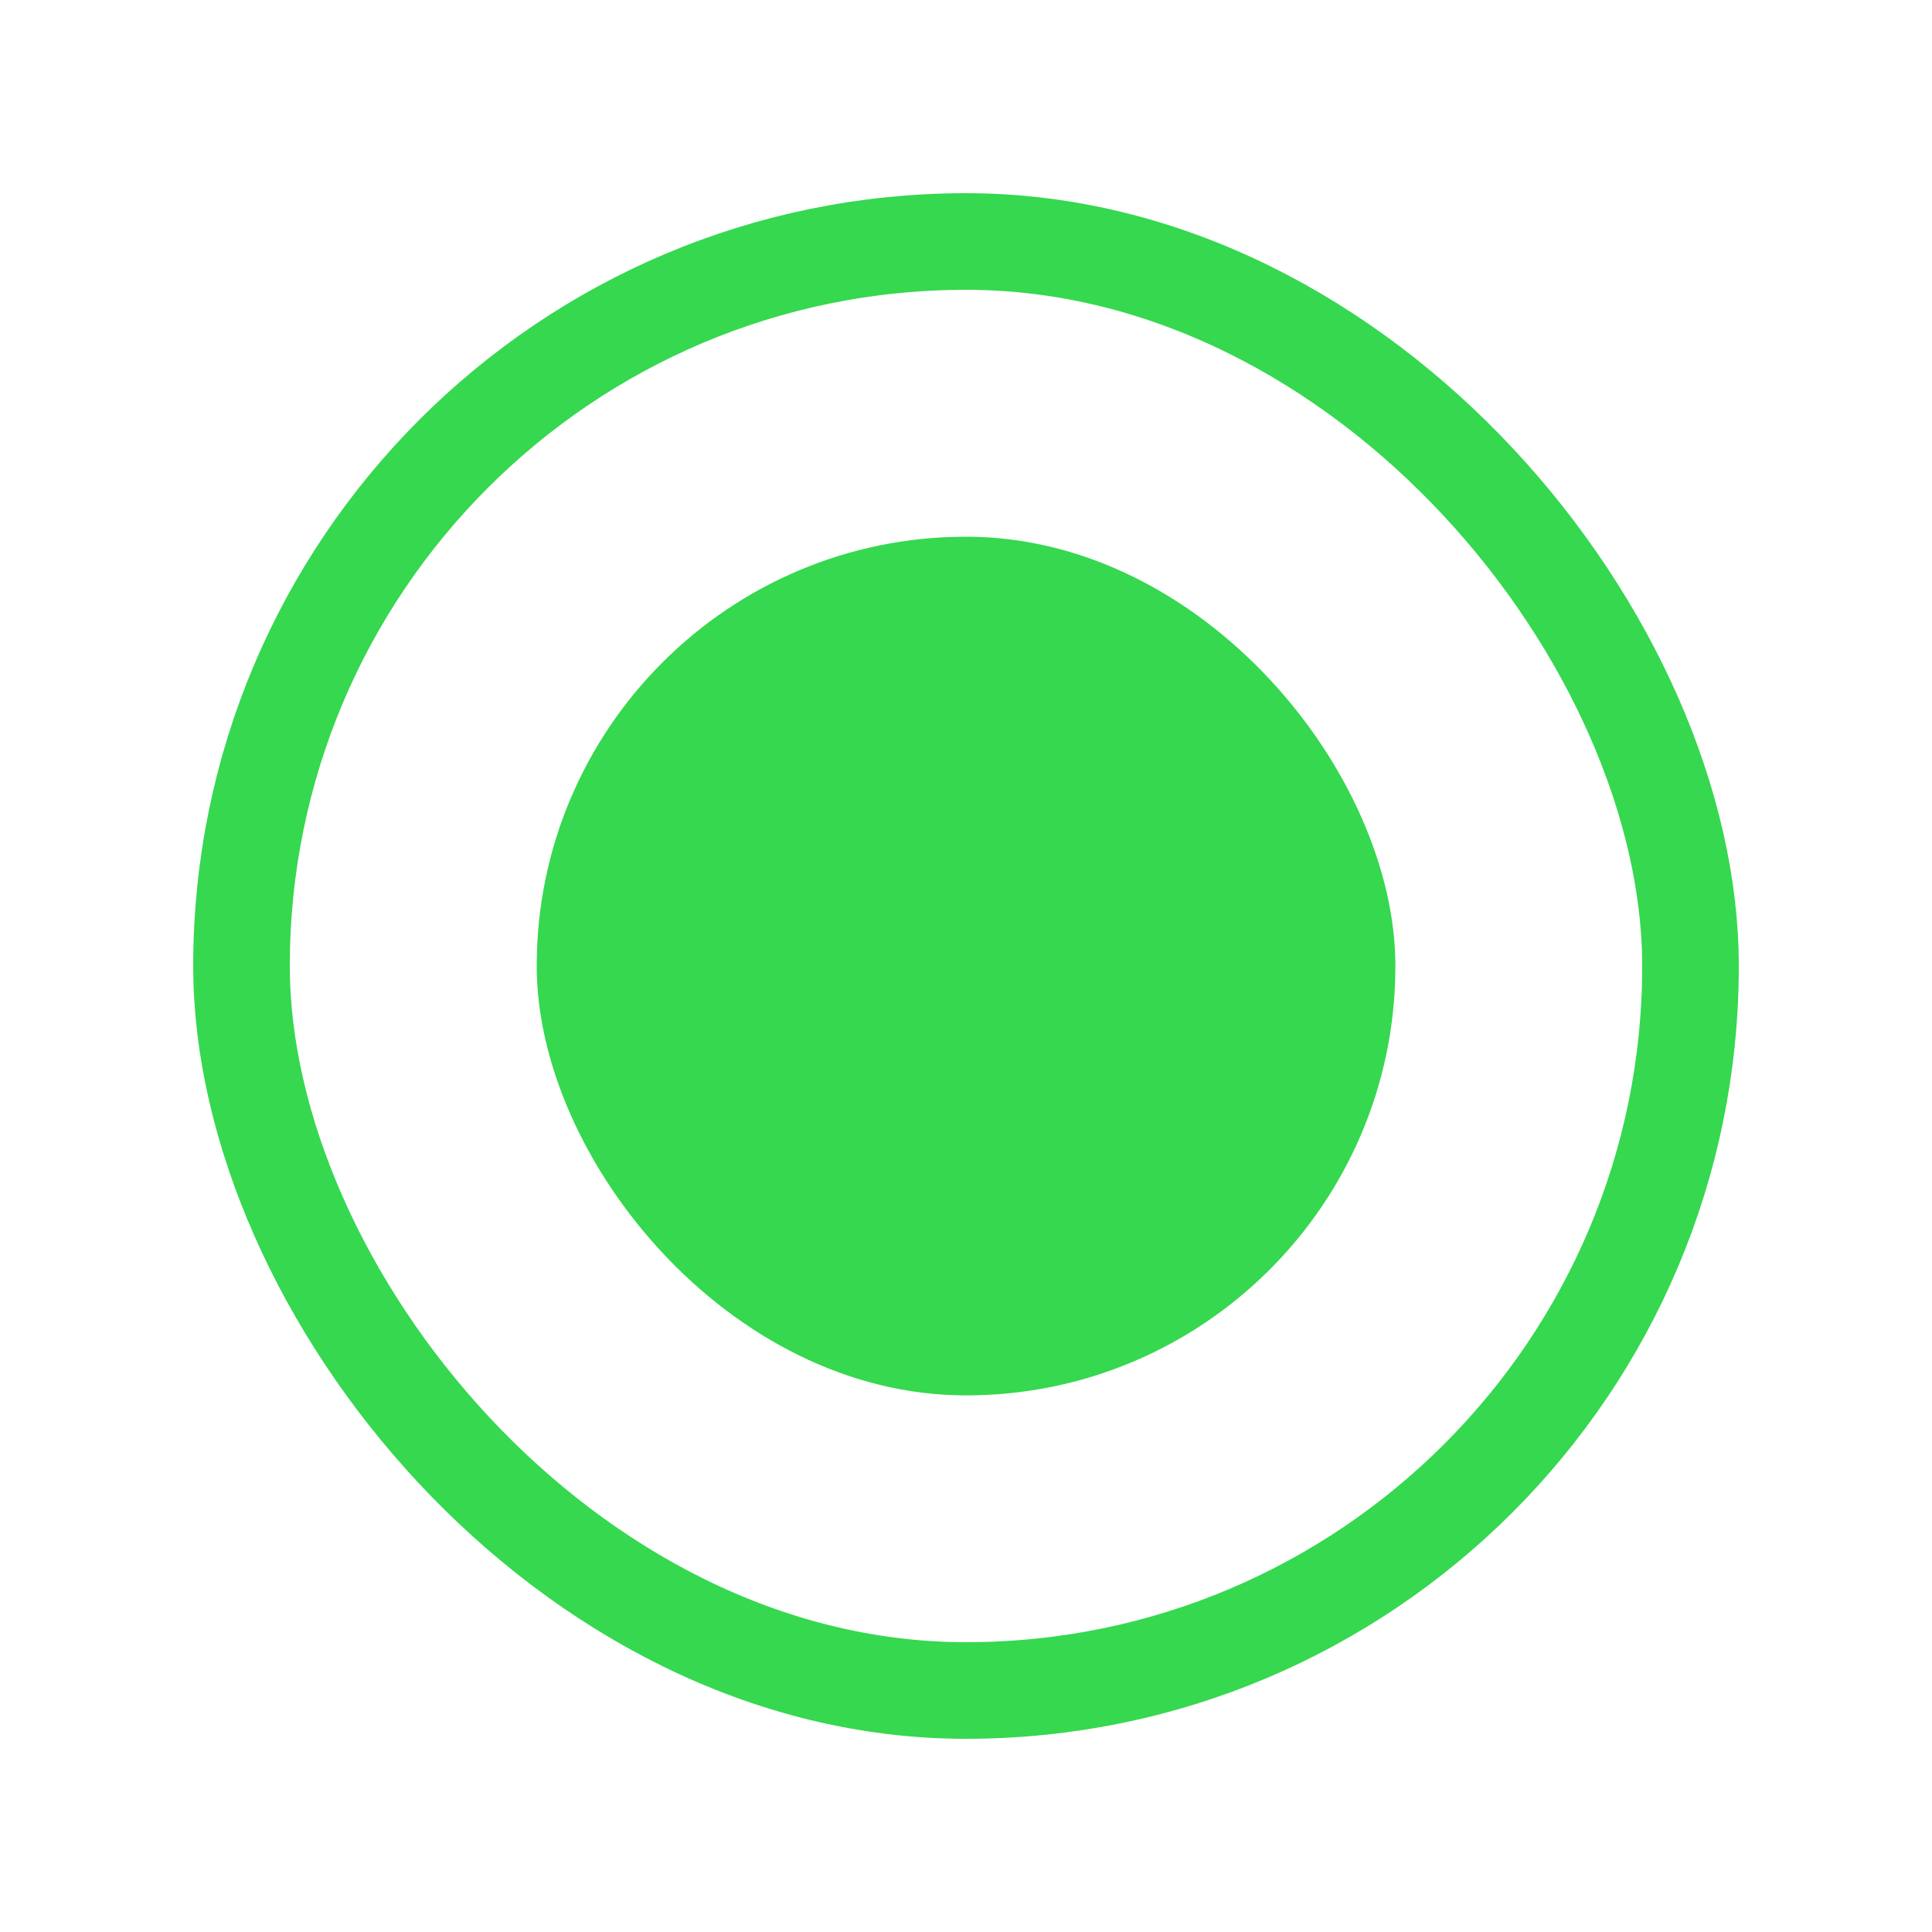
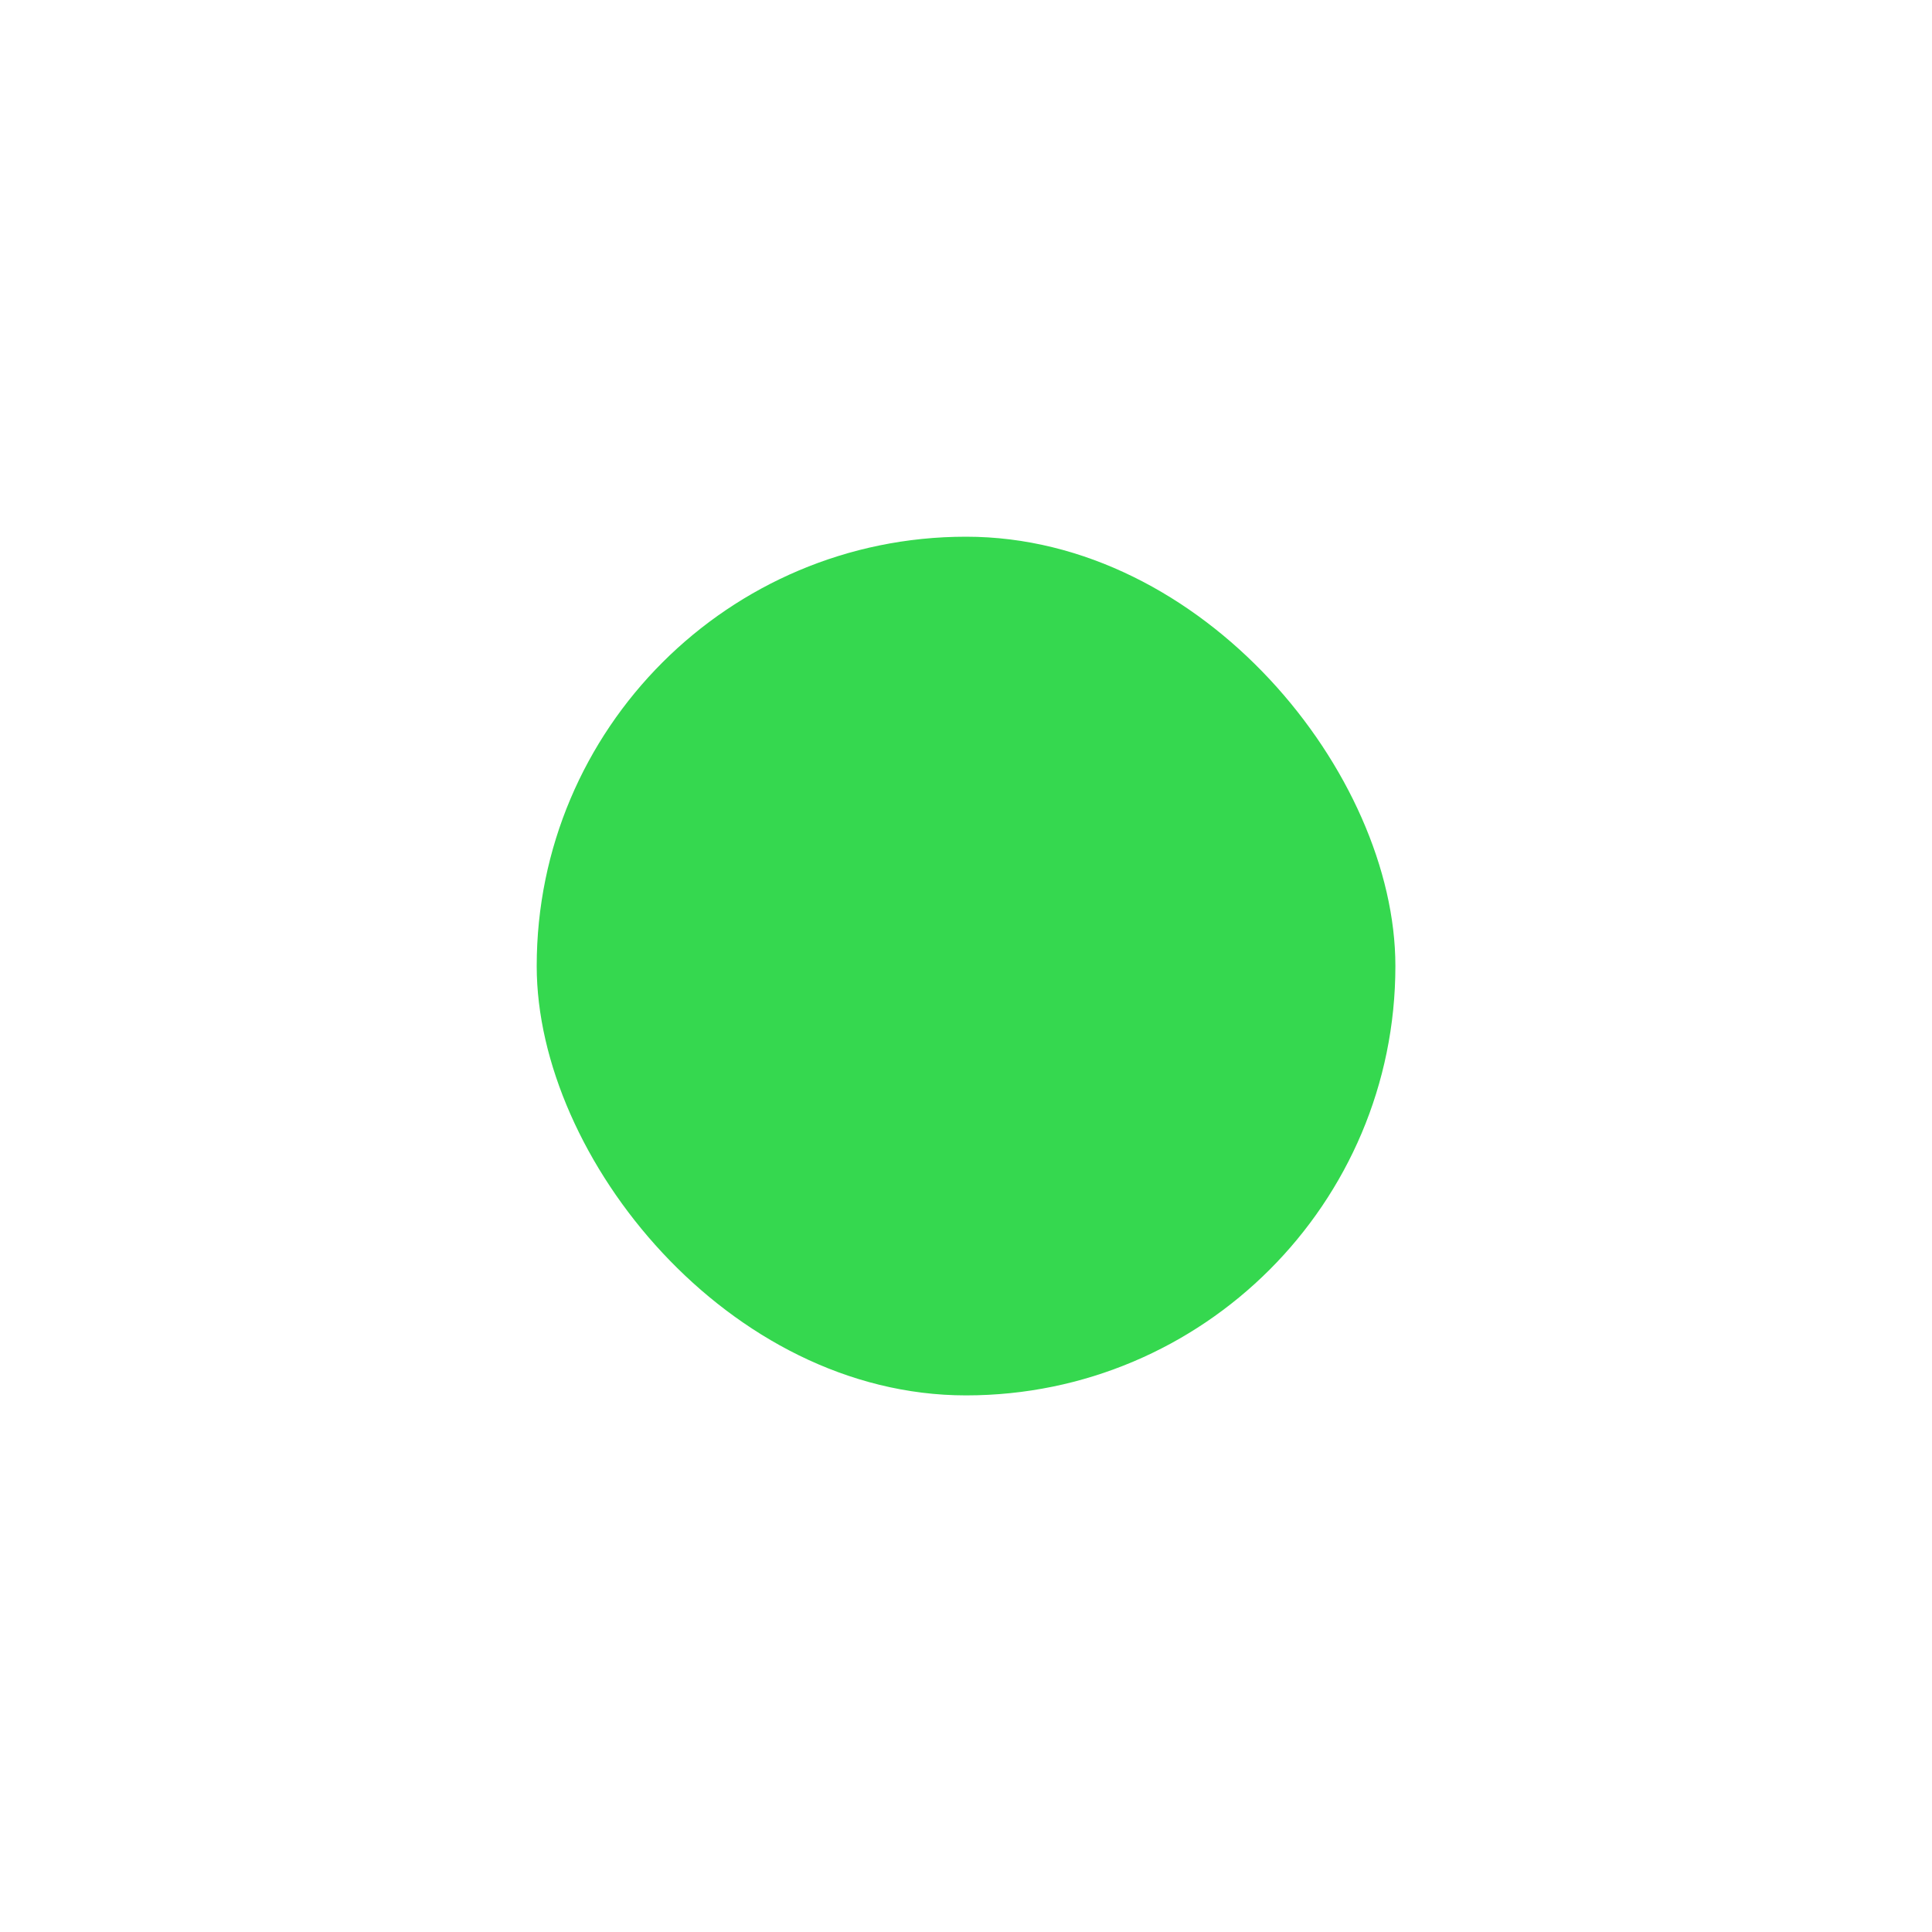
<svg xmlns="http://www.w3.org/2000/svg" width="20" height="20" viewBox="0 0 20 20" fill="none">
  <rect x="5.556" y="5.556" width="8.889" height="8.889" rx="4.444" fill="#35D84F" />
-   <rect x="2.5" y="2.5" width="15" height="15" rx="7.5" stroke="#35D84F" />
</svg>